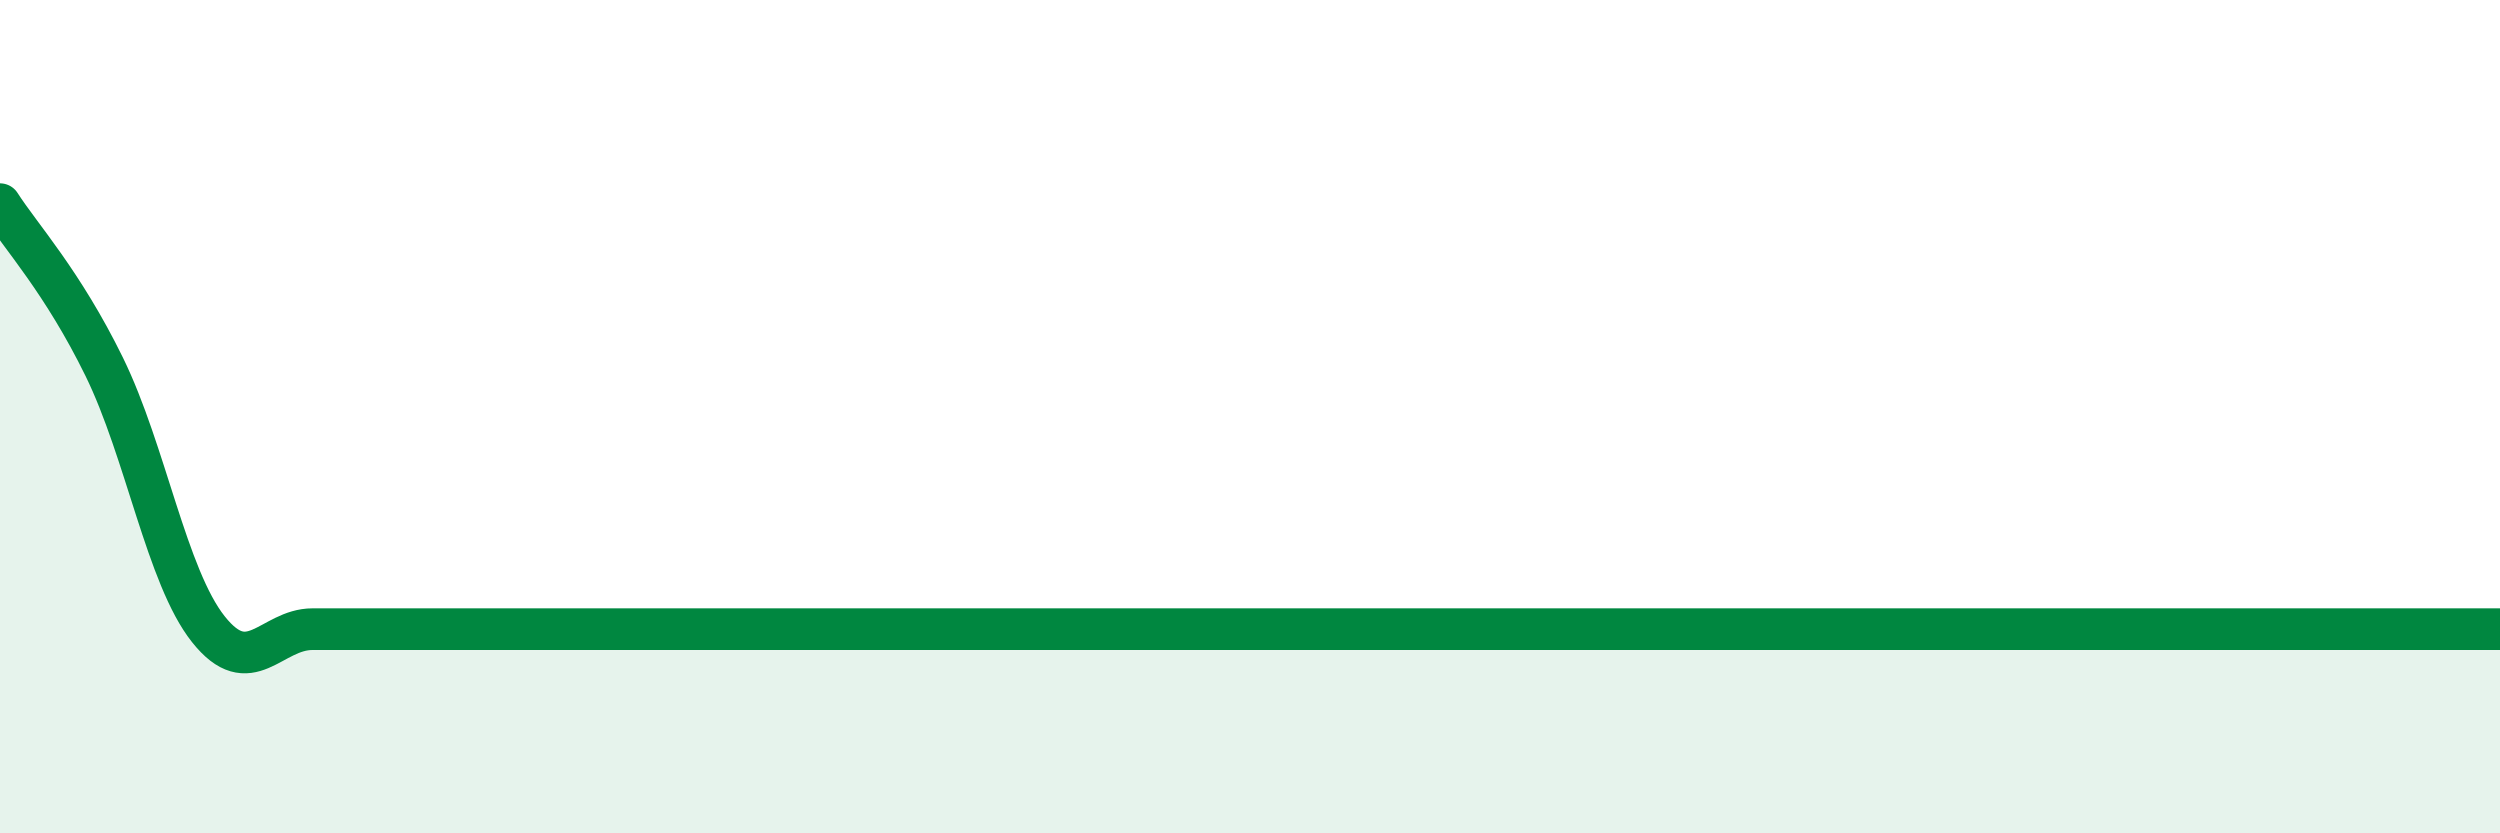
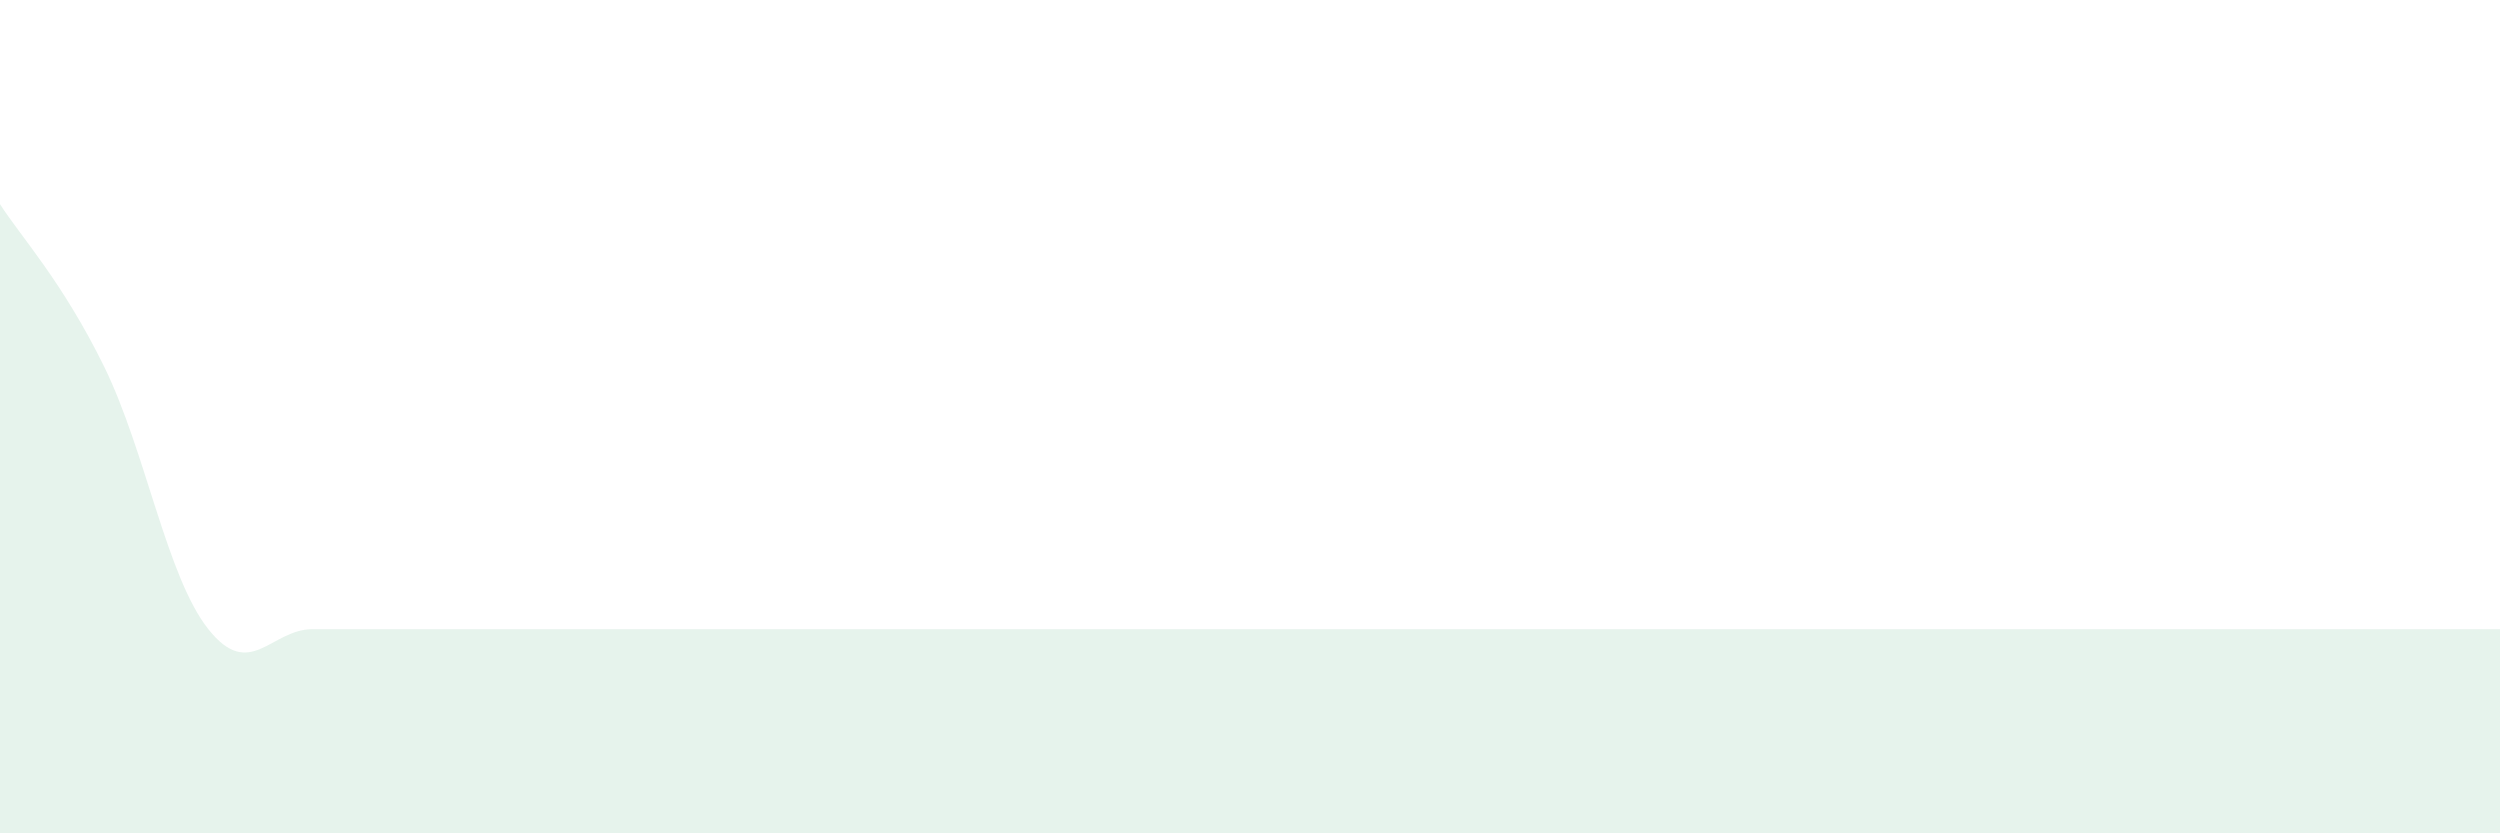
<svg xmlns="http://www.w3.org/2000/svg" width="60" height="20" viewBox="0 0 60 20">
  <path d="M 0,4.9 C 0.5,5.68 1.5,6.76 2.5,8.8 C 3.5,10.84 4,13.84 5,15.1 C 6,16.36 6.5,15.1 7.5,15.1 C 8.5,15.1 9,15.1 10,15.1 C 11,15.1 11.5,15.1 12.5,15.1 C 13.5,15.1 14,15.1 15,15.1 C 16,15.1 16.5,15.1 17.5,15.1 C 18.5,15.1 19,15.1 20,15.1 C 21,15.1 21.5,15.1 22.5,15.1 C 23.5,15.1 24,15.1 25,15.1 C 26,15.1 26.5,15.1 27.5,15.1 C 28.5,15.1 29,15.1 30,15.1 C 31,15.1 31.5,15.1 32.5,15.1 C 33.5,15.1 34,15.1 35,15.1 C 36,15.1 36.5,15.1 37.5,15.1 C 38.5,15.1 39,15.1 40,15.1 C 41,15.1 41.5,15.1 42.5,15.1 C 43.5,15.1 44,15.1 45,15.1 C 46,15.1 46.5,15.1 47.5,15.1 C 48.5,15.1 49,15.1 50,15.1 C 51,15.1 51.5,15.1 52.5,15.1 C 53.5,15.1 54,15.1 55,15.1 C 56,15.1 56.5,15.1 57.5,15.1 C 58.5,15.1 59.5,15.1 60,15.1L60 20L0 20Z" fill="#008740" opacity="0.1" stroke-linecap="round" stroke-linejoin="round" />
-   <path d="M 0,4.9 C 0.5,5.68 1.5,6.76 2.5,8.8 C 3.5,10.84 4,13.84 5,15.1 C 6,16.36 6.5,15.1 7.5,15.1 C 8.5,15.1 9,15.1 10,15.1 C 11,15.1 11.5,15.1 12.5,15.1 C 13.5,15.1 14,15.1 15,15.1 C 16,15.1 16.5,15.1 17.5,15.1 C 18.5,15.1 19,15.1 20,15.1 C 21,15.1 21.5,15.1 22.5,15.1 C 23.5,15.1 24,15.1 25,15.1 C 26,15.1 26.5,15.1 27.5,15.1 C 28.5,15.1 29,15.1 30,15.1 C 31,15.1 31.5,15.1 32.5,15.1 C 33.5,15.1 34,15.1 35,15.1 C 36,15.1 36.5,15.1 37.5,15.1 C 38.5,15.1 39,15.1 40,15.1 C 41,15.1 41.5,15.1 42.5,15.1 C 43.5,15.1 44,15.1 45,15.1 C 46,15.1 46.5,15.1 47.5,15.1 C 48.5,15.1 49,15.1 50,15.1 C 51,15.1 51.5,15.1 52.5,15.1 C 53.5,15.1 54,15.1 55,15.1 C 56,15.1 56.5,15.1 57.5,15.1 C 58.5,15.1 59.5,15.1 60,15.1" stroke="#008740" stroke-width="1" fill="none" stroke-linecap="round" stroke-linejoin="round" />
</svg>